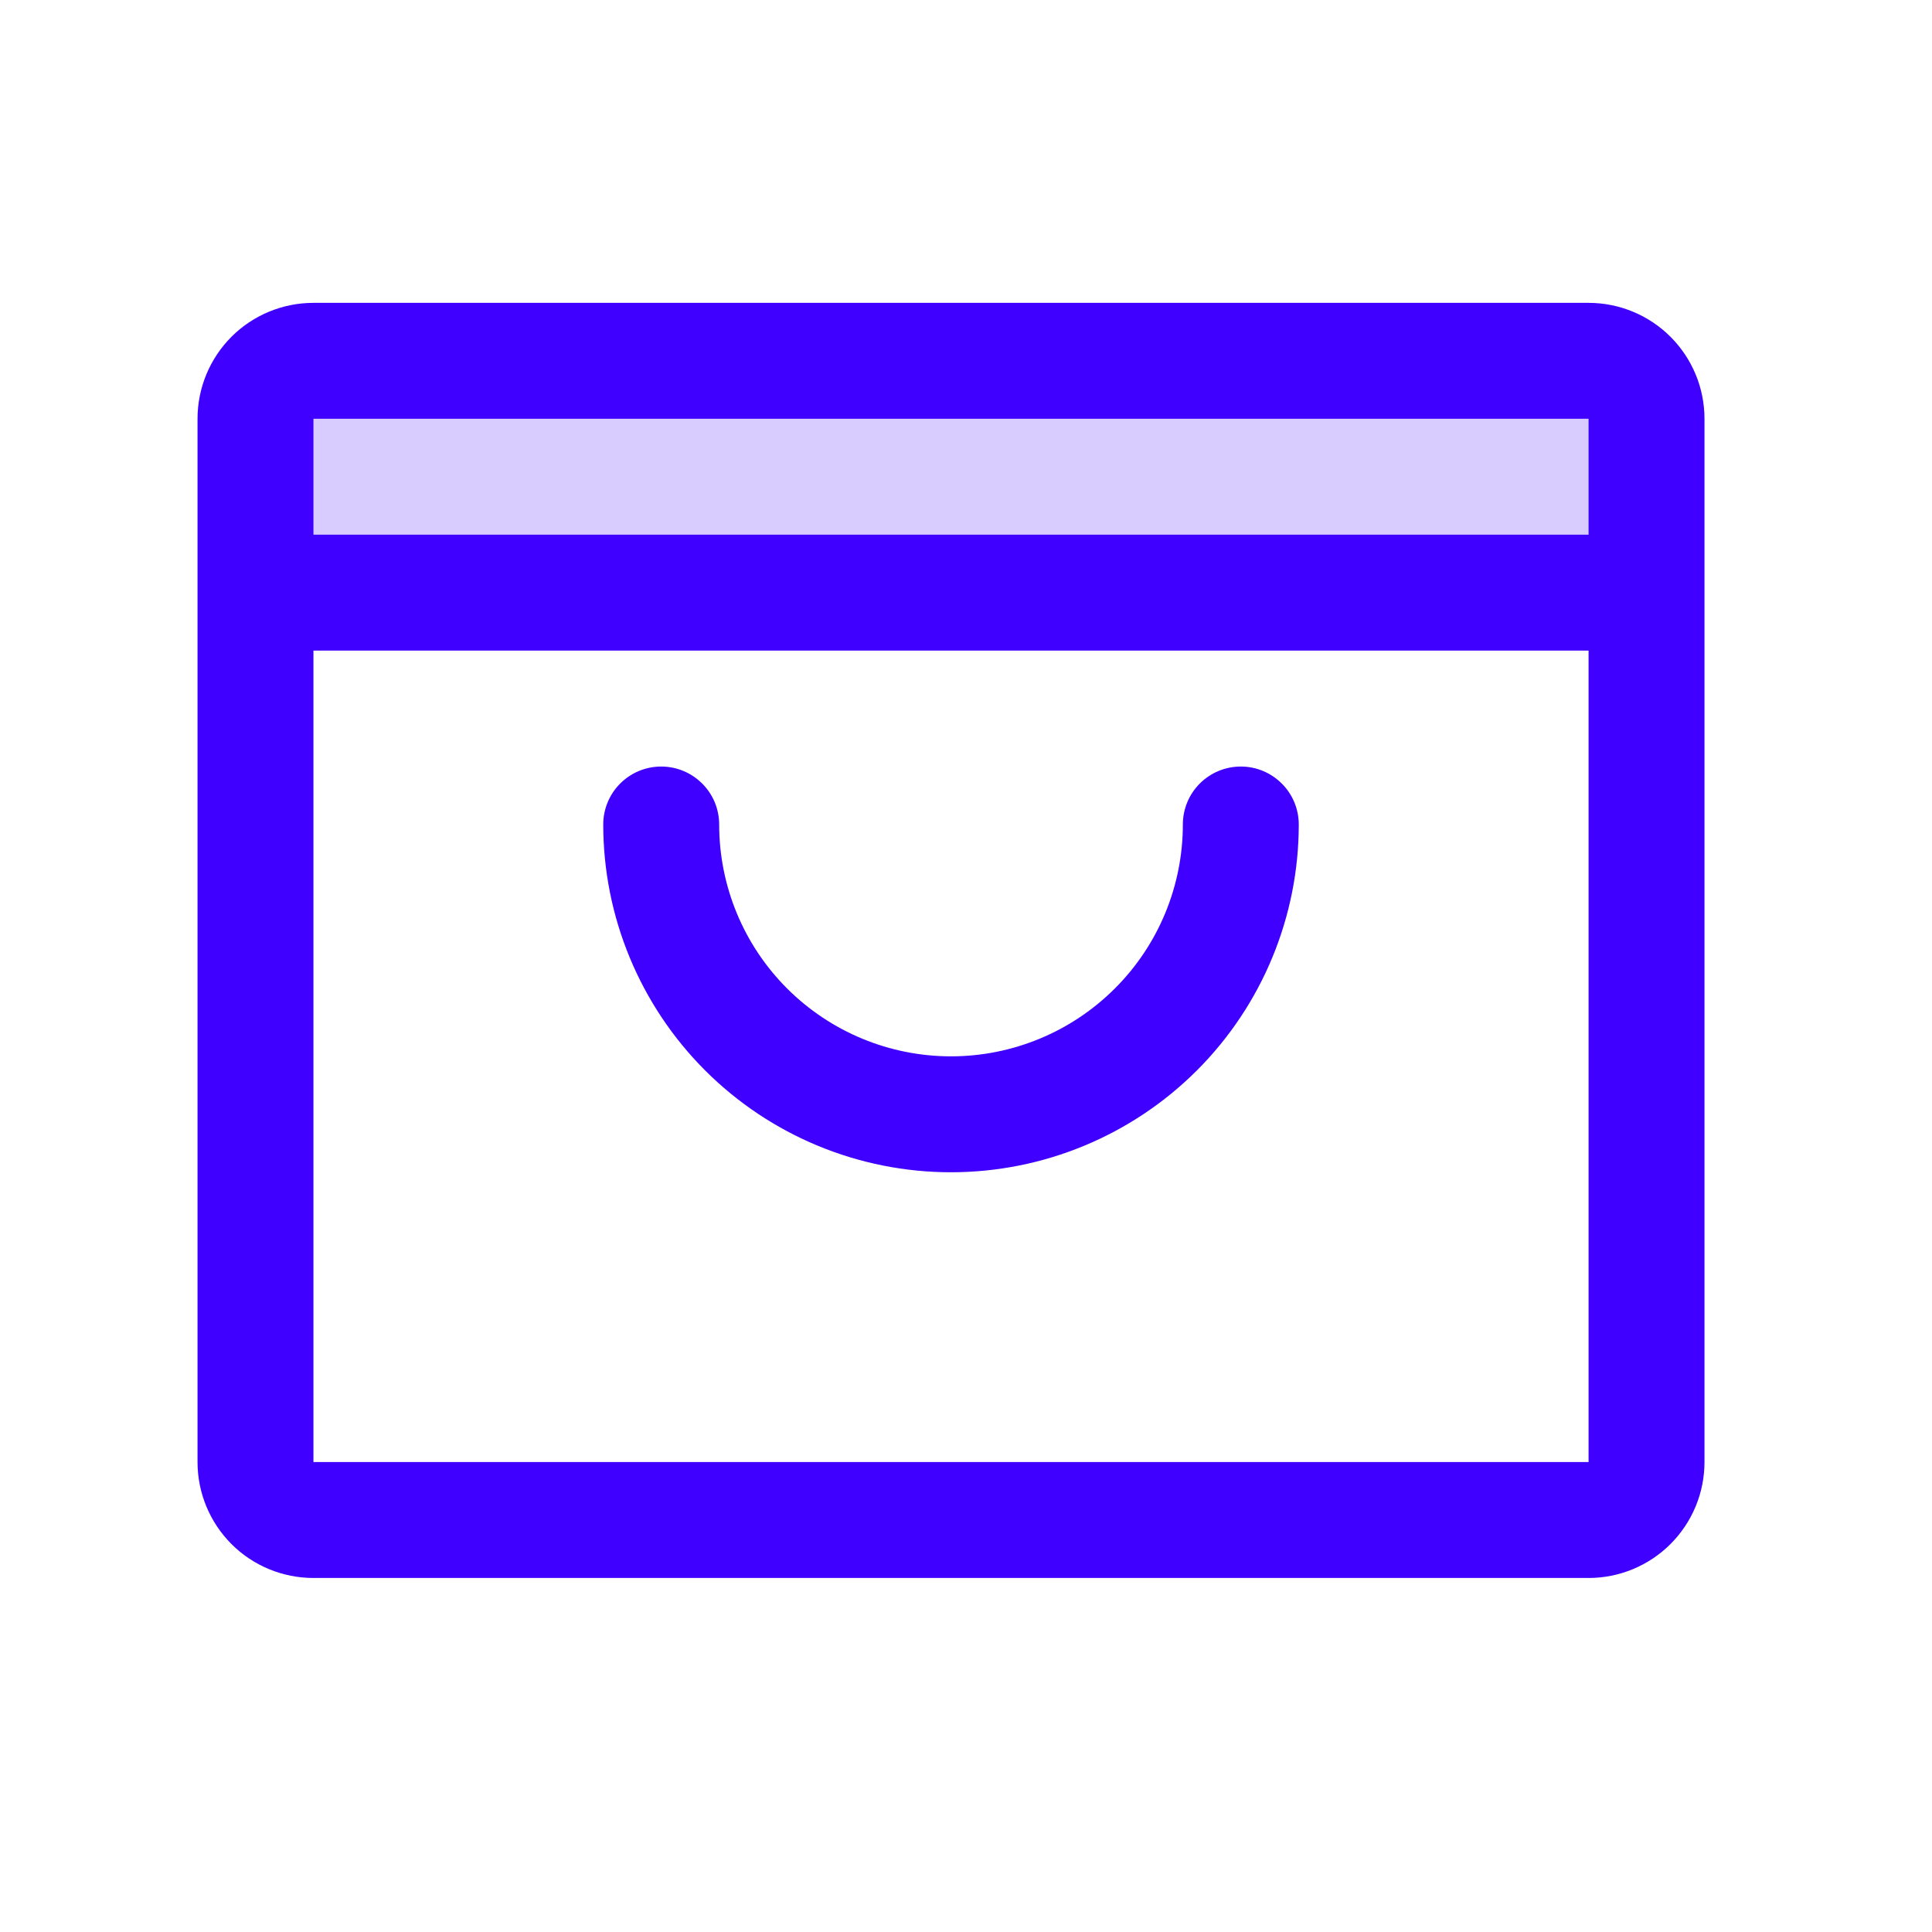
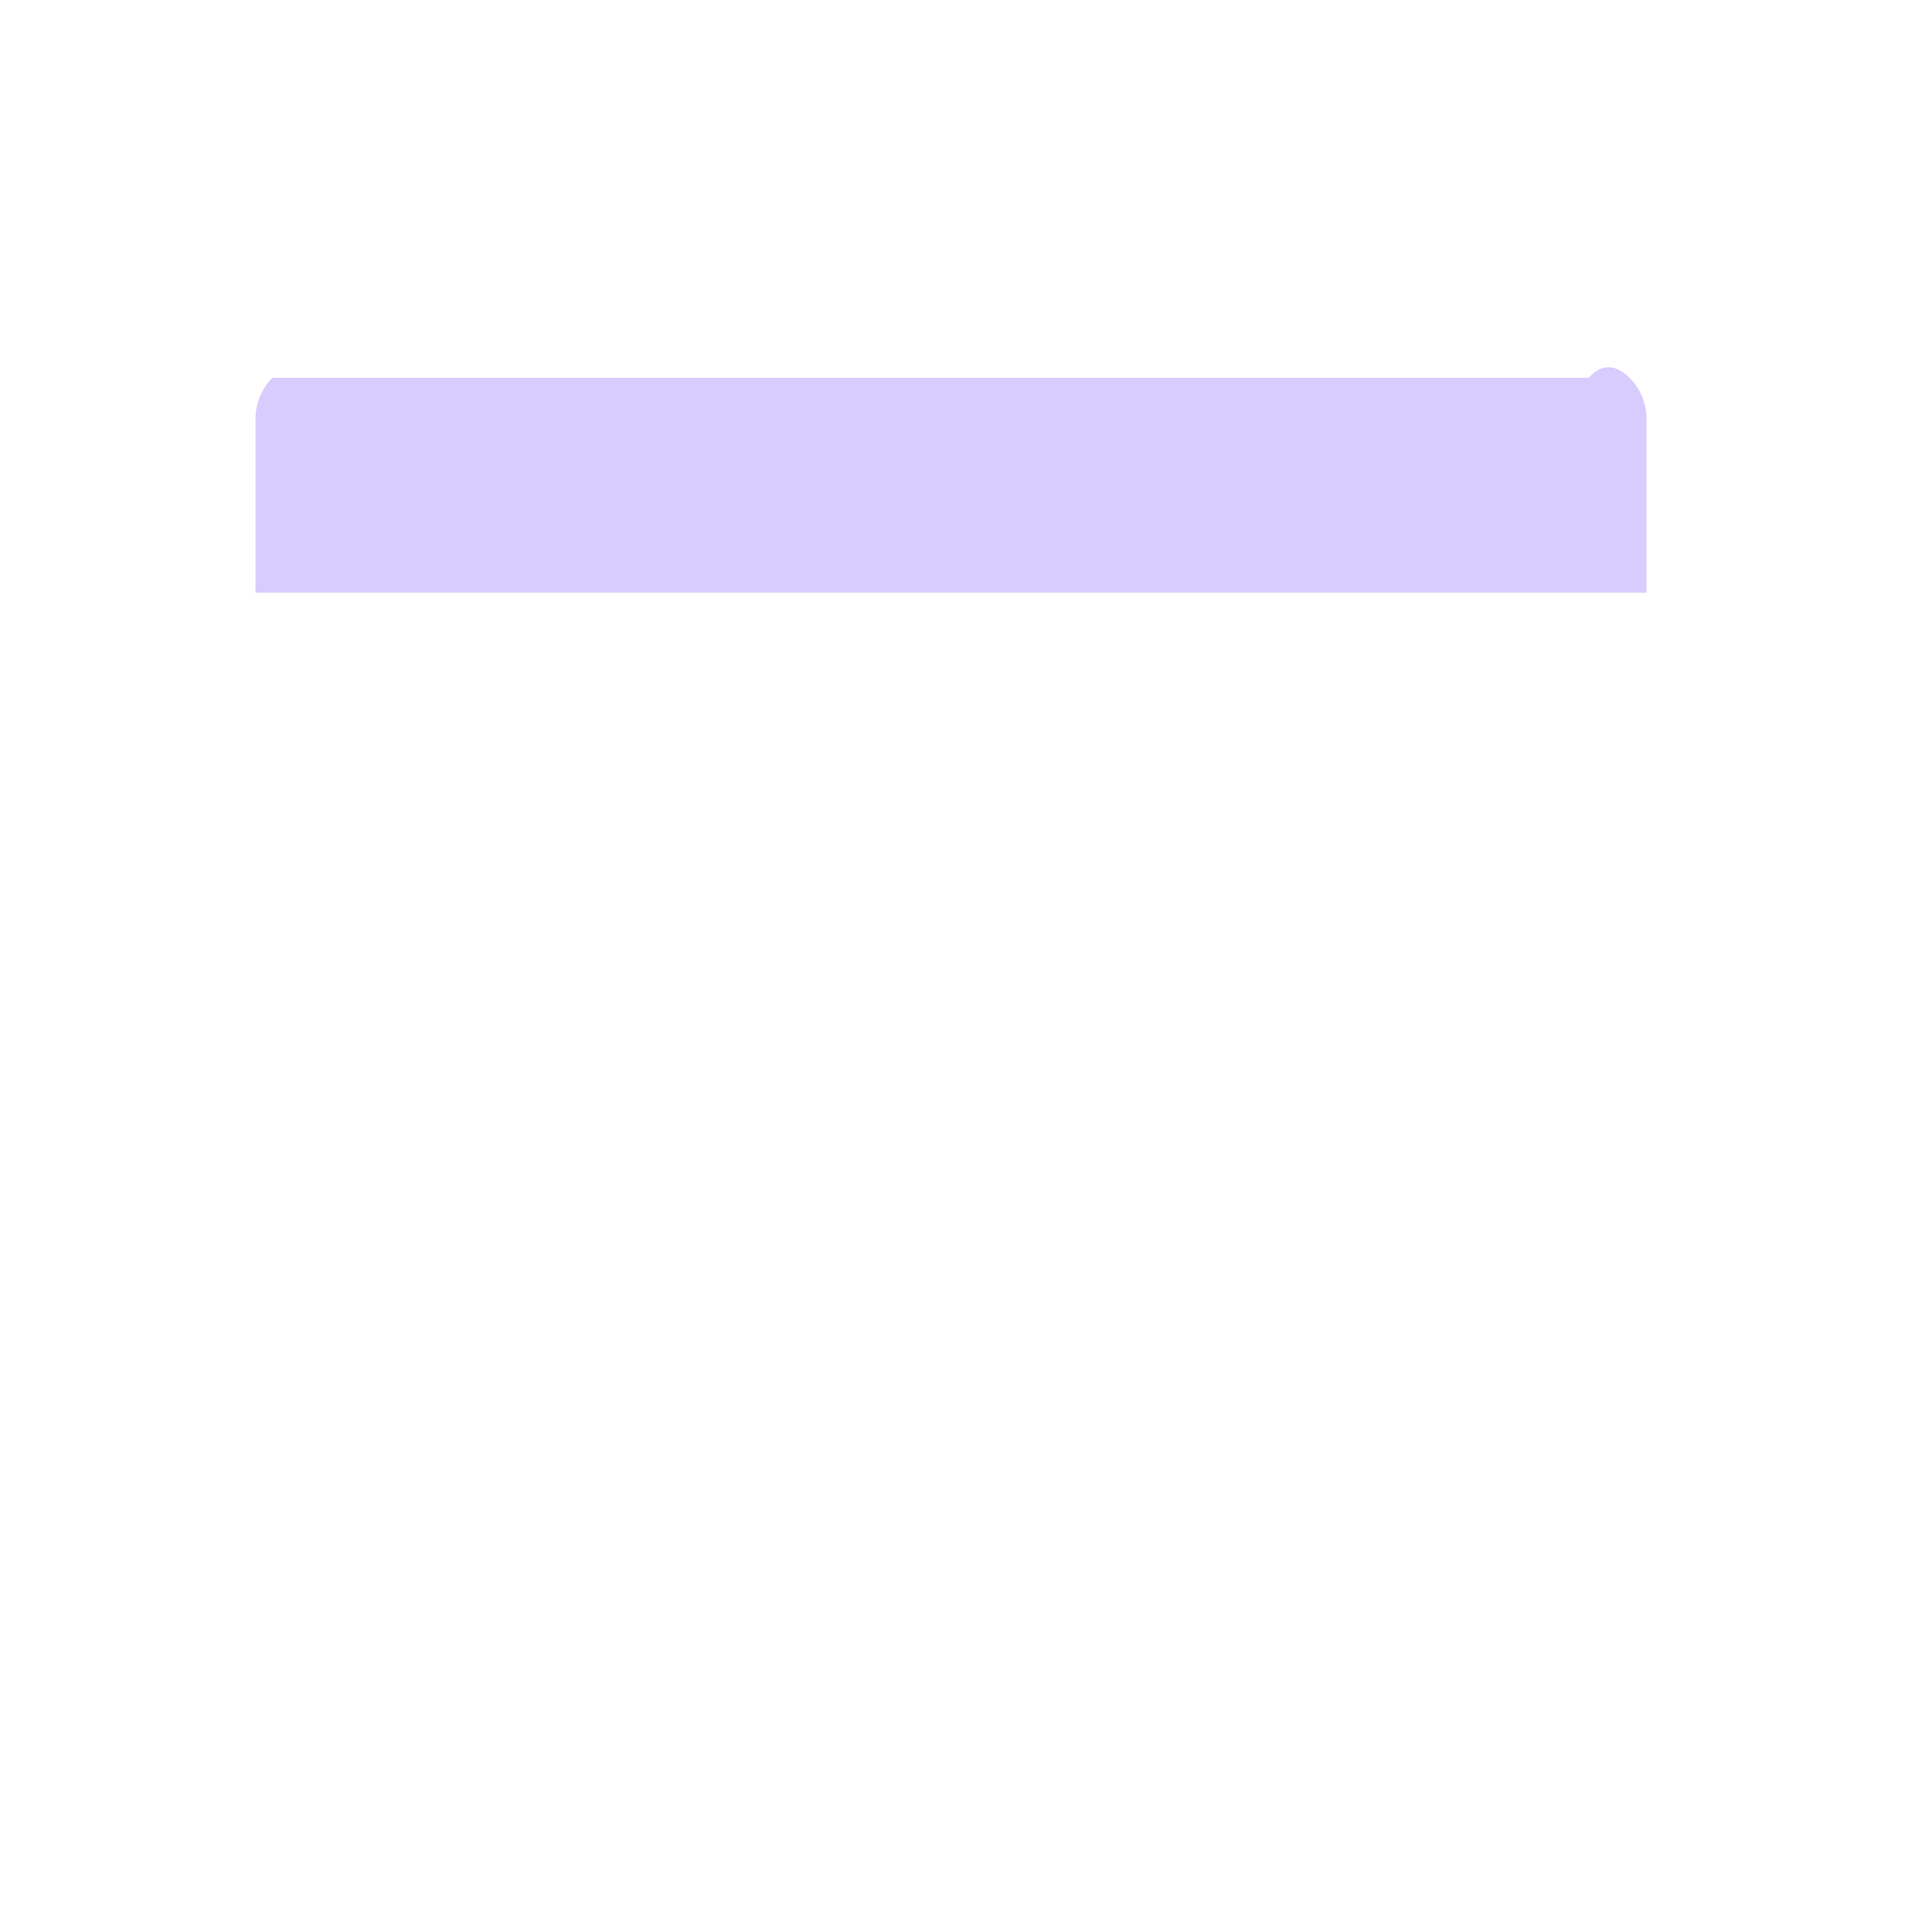
<svg xmlns="http://www.w3.org/2000/svg" width="25" height="25" viewBox="0 0 25 25" fill="none">
-   <path opacity="0.2" d="M21.306 5.419V7.669H3.306V5.419C3.306 5.22 3.385 5.029 3.525 4.889C3.666 4.748 3.857 4.669 4.056 4.669H20.556C20.755 4.669 20.945 4.748 21.086 4.889C21.227 5.029 21.306 5.22 21.306 5.419Z" fill="#3F00FF" />
-   <path d="M20.556 3.919H4.056C3.658 3.919 3.276 4.077 2.995 4.358C2.714 4.64 2.556 5.021 2.556 5.419V18.919C2.556 19.317 2.714 19.698 2.995 19.98C3.276 20.261 3.658 20.419 4.056 20.419H20.556C20.953 20.419 21.335 20.261 21.616 19.98C21.898 19.698 22.056 19.317 22.056 18.919V5.419C22.056 5.021 21.898 4.64 21.616 4.358C21.335 4.077 20.953 3.919 20.556 3.919ZM20.556 5.419V6.919H4.056V5.419H20.556ZM20.556 18.919H4.056V8.419H20.556V18.919ZM16.806 10.669C16.806 11.862 16.332 13.007 15.488 13.851C14.644 14.695 13.499 15.169 12.306 15.169C11.112 15.169 9.968 14.695 9.124 13.851C8.28 13.007 7.806 11.862 7.806 10.669C7.806 10.47 7.885 10.279 8.025 10.139C8.166 9.998 8.357 9.919 8.556 9.919C8.755 9.919 8.945 9.998 9.086 10.139C9.227 10.279 9.306 10.47 9.306 10.669C9.306 11.465 9.622 12.228 10.184 12.79C10.747 13.353 11.51 13.669 12.306 13.669C13.101 13.669 13.864 13.353 14.427 12.79C14.99 12.228 15.306 11.465 15.306 10.669C15.306 10.47 15.385 10.279 15.525 10.139C15.666 9.998 15.857 9.919 16.056 9.919C16.255 9.919 16.445 9.998 16.586 10.139C16.727 10.279 16.806 10.47 16.806 10.669Z" fill="#3F00FF" />
+   <path opacity="0.2" d="M21.306 5.419V7.669H3.306V5.419C3.306 5.22 3.385 5.029 3.525 4.889H20.556C20.755 4.669 20.945 4.748 21.086 4.889C21.227 5.029 21.306 5.22 21.306 5.419Z" fill="#3F00FF" />
</svg>